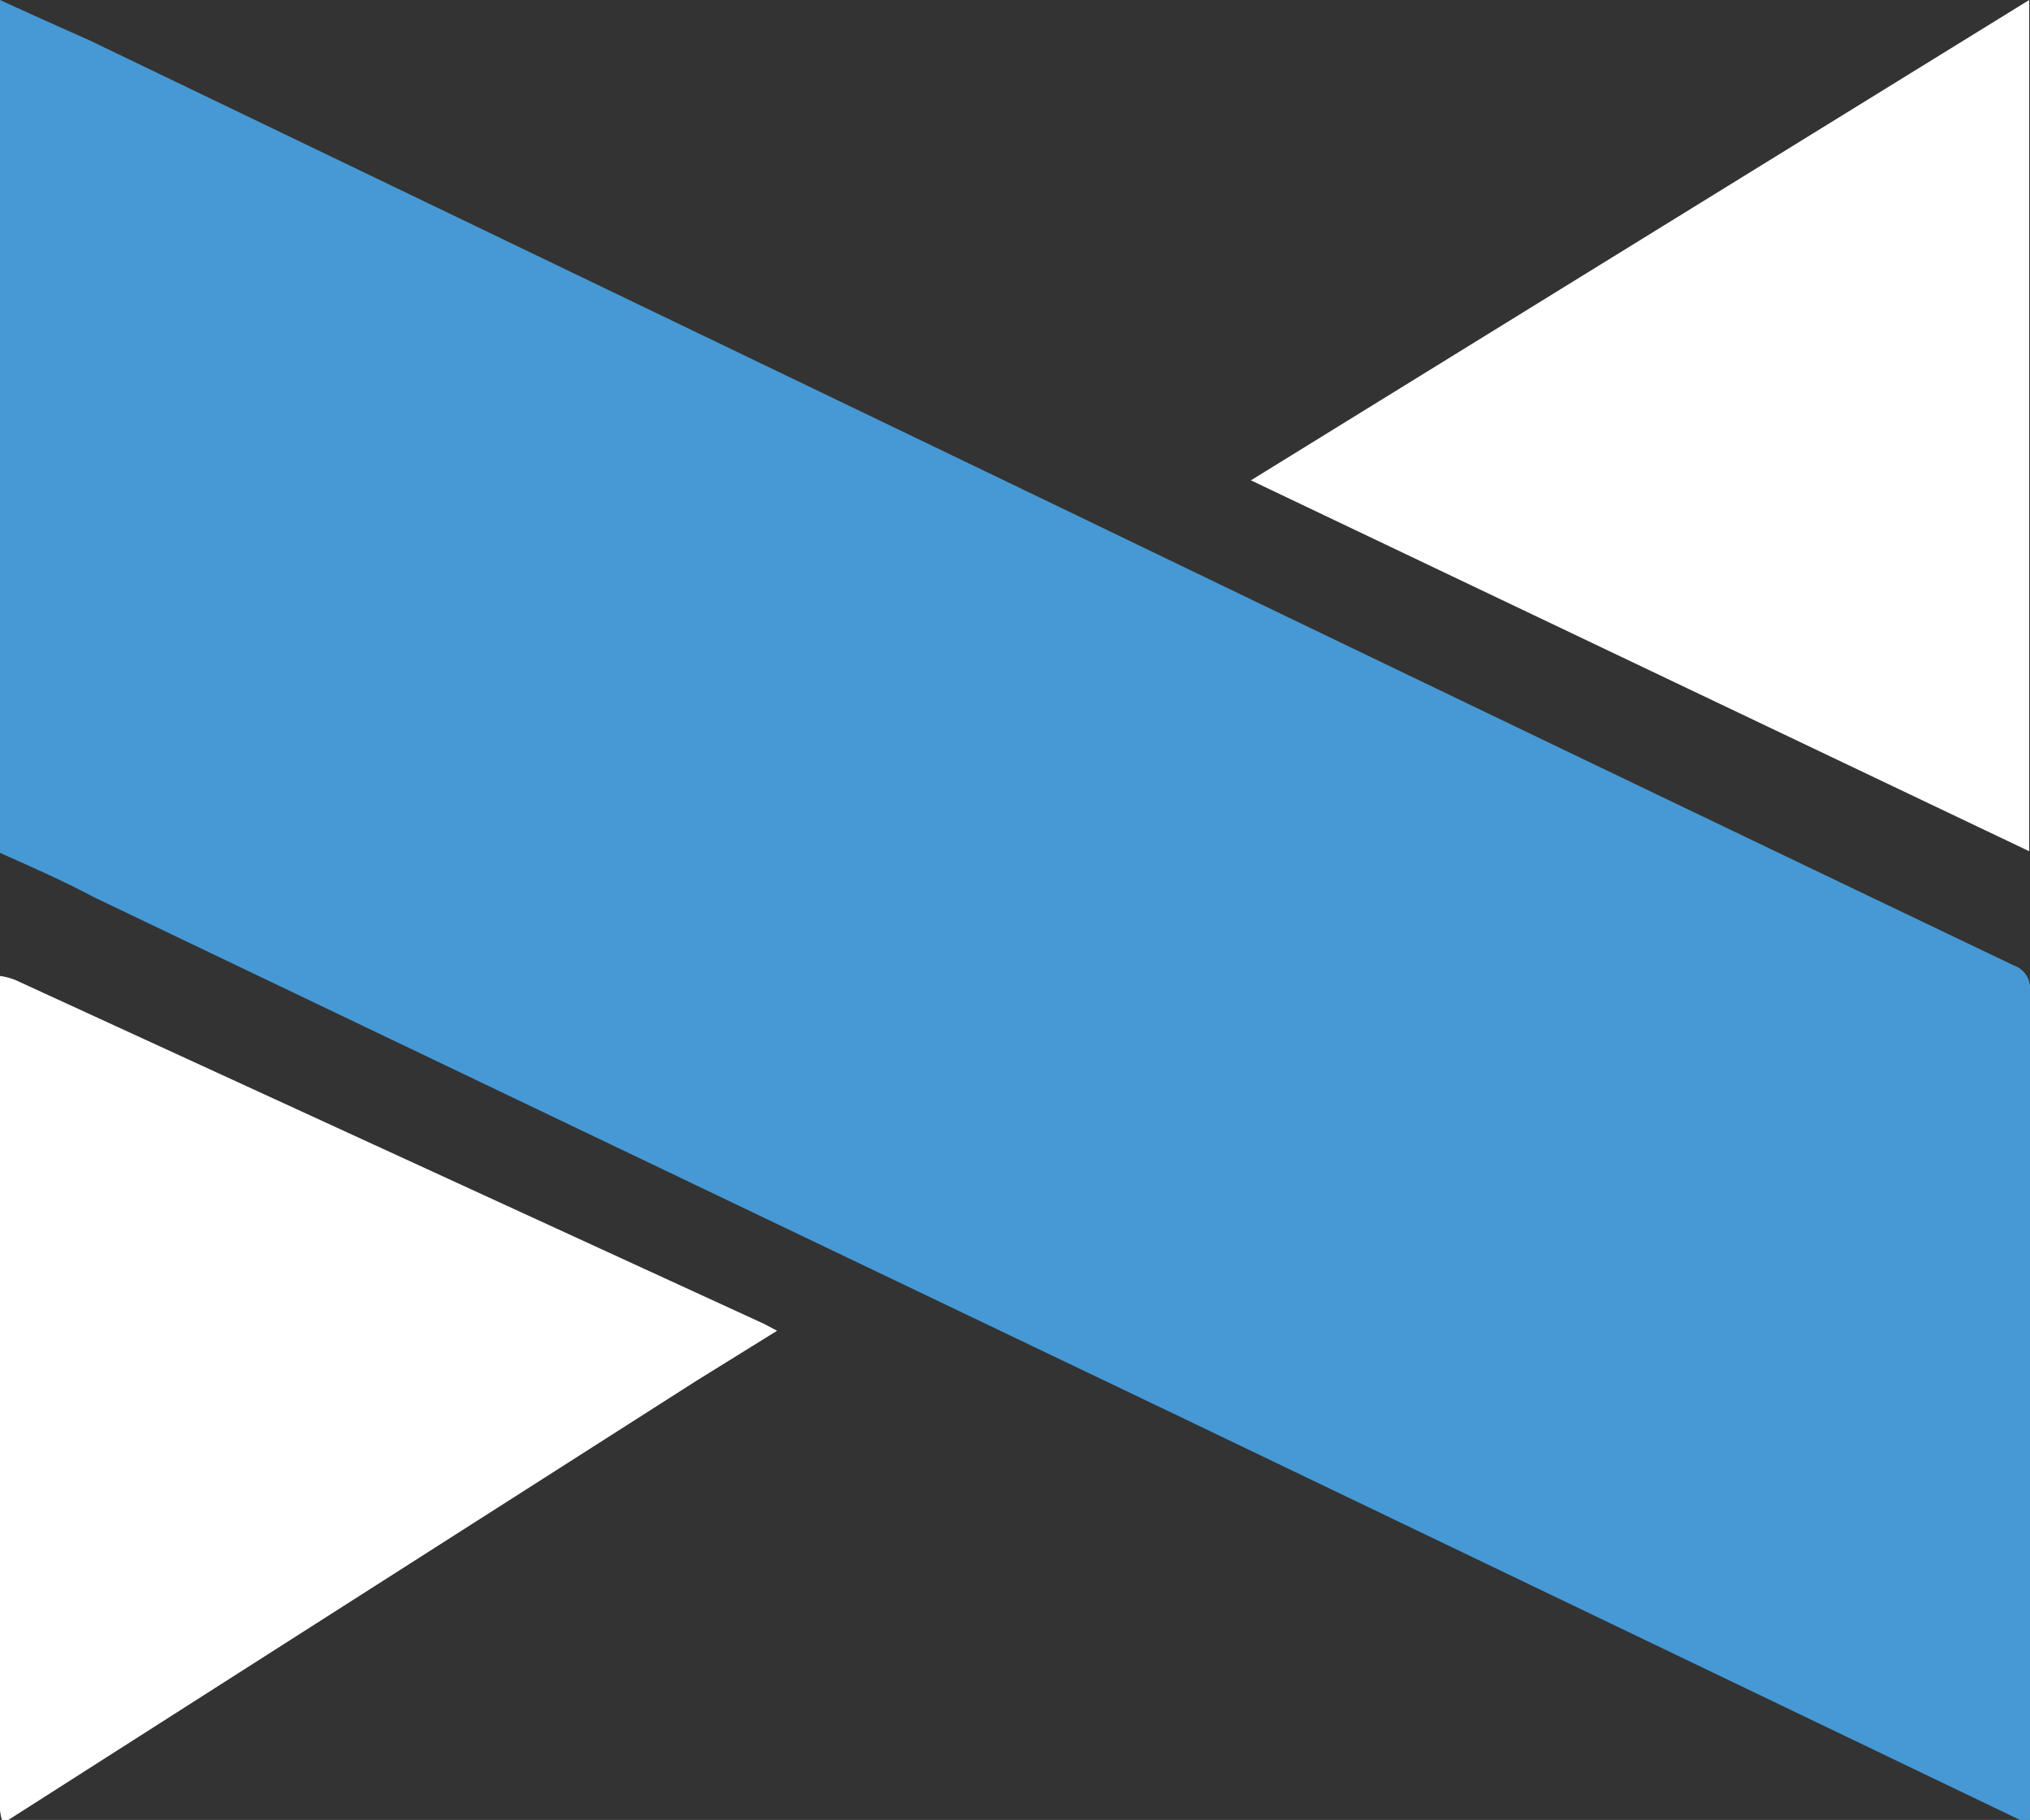
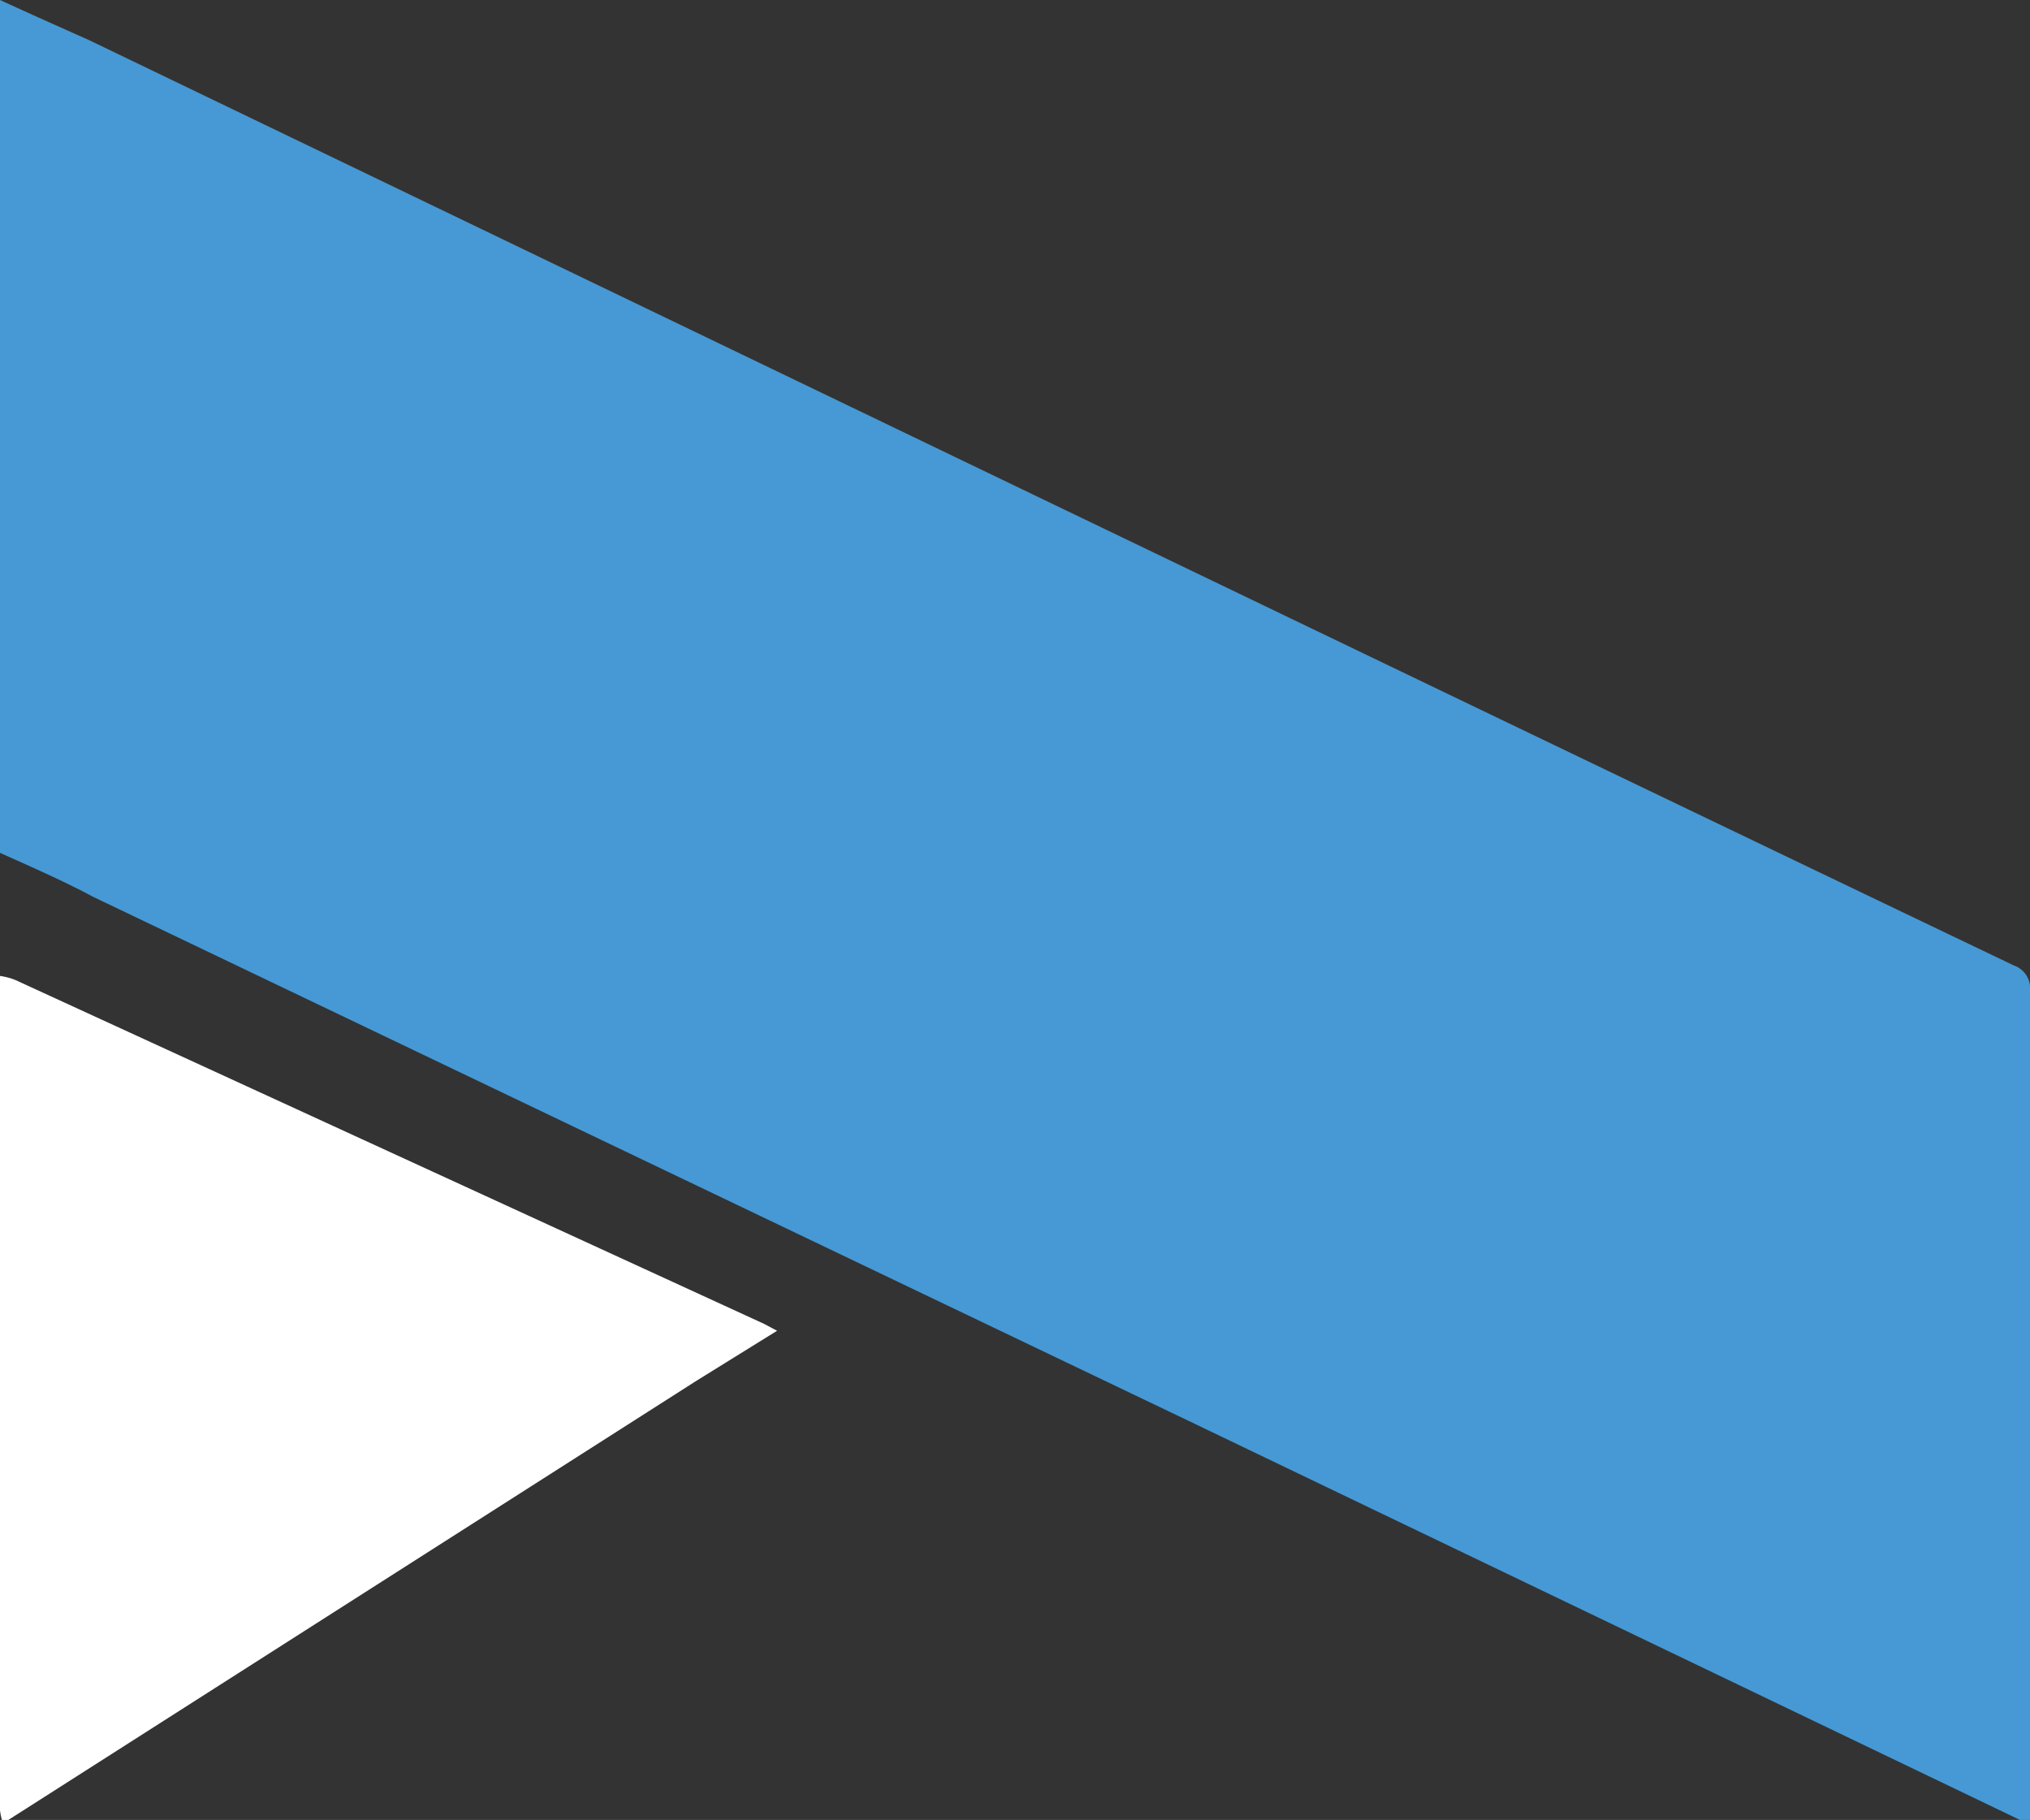
<svg xmlns="http://www.w3.org/2000/svg" id="Layer_1" data-name="Layer 1" viewBox="0 0 50.47 45.24">
  <rect x="0" y="0" width="50.47" height="45.24" fill="#333333" stroke="none" />
  <defs>
    <style>.cls-1{fill:#4699d4;}.cls-2{fill:#fff;}</style>
  </defs>
-   <path class="cls-1" d="M0,0c.74.34,1.48.67,2.22,1L26,12.44Q38,18.23,50.07,24a.6.6,0,0,1,.4.63q0,10.35,0,20.71h-.08l-.17-.1L29.51,35.3l-27.18-13C1.56,21.89.78,21.55,0,21.2Z" />
+   <path class="cls-1" d="M0,0c.74.34,1.48.67,2.22,1Q38,18.23,50.07,24a.6.6,0,0,1,.4.63q0,10.35,0,20.71h-.08l-.17-.1L29.51,35.3l-27.18-13C1.56,21.89.78,21.55,0,21.2Z" />
  <path class="cls-2" d="M0,24.26a1.64,1.64,0,0,1,.38.1L19,32.91l.32.17-2,1.24L.27,45.2a1.33,1.33,0,0,0-.19.14A1.55,1.55,0,0,1,0,45Z" />
-   <path class="cls-2" d="M50.45,0V21.16L31.1,11.94Z" />
</svg>